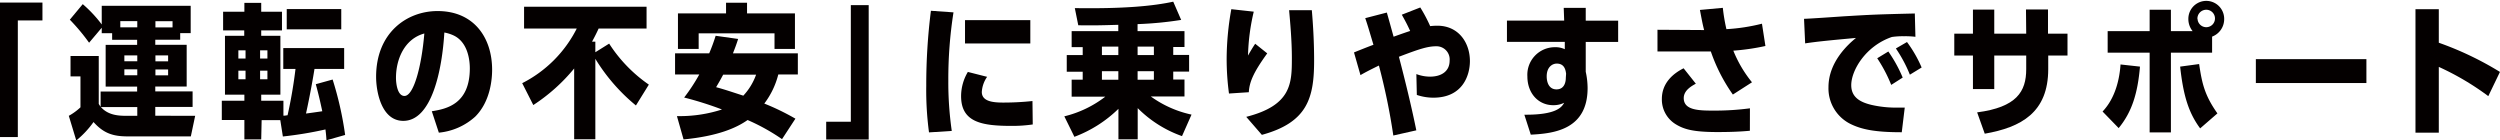
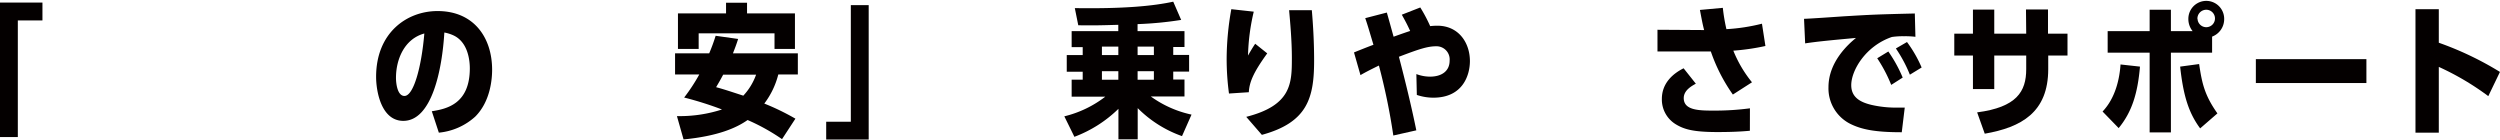
<svg xmlns="http://www.w3.org/2000/svg" id="レイヤー_1" data-name="レイヤー 1" viewBox="0 0 535.95 30.11">
  <defs>
    <style>.cls-1{fill:#040000;}</style>
  </defs>
  <path class="cls-1" d="M152.77,282.87h9.1v3.83h-5.28v25h-3.82Z" transform="translate(-152.77 -282.32)" />
-   <path class="cls-1" d="M194.61,307.15l-.93,4.41H180.2c-3.09,0-5.15-.58-7.38-3.08a19.86,19.86,0,0,1-3.7,3.95l-1.6-5.28a12.53,12.53,0,0,0,2.5-1.82V298.7h-2.13v-4.38h6.05v10.27a6.85,6.85,0,0,0,.4.62l0-3.27h7.83v-1.05h-6.75v-8.95h6.75v-1.08h-5.36v-1.42h-2.23v-1.17l-2.71,3.21a42.75,42.75,0,0,0-4.13-4.94l2.77-3.33a27.54,27.54,0,0,1,4.07,4.35v-4h19.07v5.86h-2.25v1.42h-5.34v1.08h6.73v8.95h-6.73v1.05h8v3.33h-8v1.88Zm-12.41-1.88h-7.8c1.63,1.85,4,1.88,5.68,1.88h2.12Zm0-18.42h-3.64v1.33h3.64Zm0,7.34h-2.77v1.27h2.77Zm-2.77,3v1.26h2.77v-1.26Zm10.33-9v-1.33h-3.67v1.33Zm-.95,7.28v-1.27h-2.72v1.27Zm-2.72,3h2.72v-1.26h-2.72Z" transform="translate(-152.77 -282.32)" />
-   <path class="cls-1" d="M208.77,312.21h-3.61v-4.16h-4.84v-4.14h4.84v-1.29H201V290h4.13v-1.17H200.6v-4h4.56v-1.89h3.61v1.89h4.45v4h-4.45V290h4.11v12.62h-4.11v1.29h4.76v3.21c.43,0,.55-.06.89-.09a99.54,99.54,0,0,0,1.7-9.93H213.5v-4.48h13.05v4.48h-6.36c-.22,1.41-.93,5.55-1.82,9.56.71-.09,2.07-.28,3.49-.49-.5-2.35-.84-3.77-1.39-5.8l3.61-1a71.71,71.71,0,0,1,2.68,11.88l-4,1.14c-.06-.9-.09-1.3-.22-2.32a80.37,80.37,0,0,1-9.13,1.51l-.55-3.51h-4Zm-3.36-19.1h-1.54v1.76h1.54Zm-1.54,4.36v1.85h1.54v-1.85Zm6.23-2.6v-1.76h-1.57v1.76Zm-1.57,4.45h1.57v-1.85h-1.57Zm17.4-15.06v4.35H214.24v-4.35Z" transform="translate(-152.77 -282.32)" />
  <path class="cls-1" d="M245.34,306.17c3.21-.5,8.15-1.58,8.15-9.2,0-1.66-.37-5.49-3.37-7a8.24,8.24,0,0,0-2.09-.68c-.47,7.84-2.63,18.94-8.8,18.94-4.72,0-5.83-6.32-5.83-9.44,0-9.44,6.57-14.1,13.18-14.1,7.74,0,11.69,5.65,11.69,12.59,0,1.85-.31,6.76-3.64,10.06a13.52,13.52,0,0,1-7.78,3.42ZM237.66,299c0,1.32.34,3.89,1.82,3.89,1.94,0,3.64-6.11,4.26-13.39C239.42,290.68,237.66,295.09,237.66,299Z" transform="translate(-152.77 -282.32)" />
-   <path class="cls-1" d="M283.36,291.67a31.1,31.1,0,0,0,8.51,8.79l-2.77,4.47a39.69,39.69,0,0,1-8.7-10v17.24h-4.54V297a38.38,38.38,0,0,1-8.76,7.84l-2.38-4.69a26.49,26.49,0,0,0,11.7-11.72h-11.3v-4.66h26.26v4.66H281.11c-.5,1.08-.78,1.63-1.42,2.83h.71v2.26Z" transform="translate(-152.77 -282.32)" />
  <path class="cls-1" d="M320.42,312.15a43.32,43.32,0,0,0-7.38-4.1c-2.4,1.69-6.38,3.45-13.73,4.16l-1.42-5a29.34,29.34,0,0,0,9.66-1.42,73,73,0,0,0-8.11-2.56,39,39,0,0,0,3.24-4.94h-5.19v-4.54h7.32a38.54,38.54,0,0,0,1.38-3.76l4.82.68c-.4,1.26-.62,1.82-1.11,3.08h13.91v4.54h-4.19a17.41,17.41,0,0,1-3,6.23,51.94,51.94,0,0,1,6.67,3.24Zm-12-29.25h4.5v2.29h10.27v7.62h-4.38v-3.34H302.55v3.34h-4.44v-7.62h10.31Zm-.62,15.43c-.62,1.17-.93,1.7-1.51,2.68,1.85.5,3.45,1.05,5.83,1.82a13,13,0,0,0,2.74-4.5Z" transform="translate(-152.77 -282.32)" />
  <path class="cls-1" d="M339,312.24h-9.11v-3.82h5.28v-25H339Z" transform="translate(-152.77 -282.32)" />
-   <path class="cls-1" d="M351.93,310.7a67.9,67.9,0,0,1-.59-10,126.54,126.54,0,0,1,1-16.07l4.84.34a92.17,92.17,0,0,0-1.11,14.56,73.7,73.7,0,0,0,.74,10.86Zm22.24-1.7a30.15,30.15,0,0,1-4.47.31c-6.39,0-10.89-.74-10.89-6.38a10.19,10.19,0,0,1,1.45-5.19l4.13,1.05a6.3,6.3,0,0,0-1.14,3.24c0,2.1,2.53,2.28,4.69,2.28a58.6,58.6,0,0,0,6.17-.33Zm-.52-22.36v5h-14v-5Z" transform="translate(-152.77 -282.32)" />
  <path class="cls-1" d="M406.17,311.5a25.27,25.27,0,0,1-9.5-6v6.69h-4.13v-6.54a27.12,27.12,0,0,1-9.44,6l-2.16-4.39a23.46,23.46,0,0,0,8.79-4.22h-7.22v-3.64h2.37v-1.7h-3.42v-3.58h3.42v-1.7h-2.37V289h10v-1.36c-4.48.13-5,.13-8.58.1l-.74-3.68c10.61.16,16.84-.46,21.1-1.38l1.7,3.91a76.66,76.66,0,0,1-9.35.9V289h10.06v3.39h-2.41v1.7h3.4v3.58h-3.4v1.7h2.41V303h-7.22a23.24,23.24,0,0,0,8.73,3.89ZM389,292.31v1.82h3.52v-1.82Zm0,5.28v1.82h3.52v-1.82Zm7.65-5.28v1.82h3.49v-1.82Zm0,5.28v1.82h3.49v-1.82Z" transform="translate(-152.77 -282.32)" />
  <path class="cls-1" d="M424.44,293.76c-3,4.14-3.82,6.17-3.95,8.33l-4.25.28a55.25,55.25,0,0,1-.5-7.5,61,61,0,0,1,1-10.58l4.81.53a44.93,44.93,0,0,0-1.23,9.41c.49-.87,1-1.73,1.54-2.53Zm-4.5,13.61c9.72-2.47,9.78-7.22,9.78-12.62,0-3.79-.37-7.74-.59-10.24H434c.31,3.61.49,7.19.49,10.8,0,8-1.42,13.26-11.2,15.92Z" transform="translate(-152.77 -282.32)" />
  <path class="cls-1" d="M457.25,283.92a32.66,32.66,0,0,1,2.12,4,14.44,14.44,0,0,1,1.52-.09c4.62,0,7,3.7,7,7.59,0,2.87-1.42,7.84-7.84,7.84a11,11,0,0,1-3.54-.59l-.1-4.47a8.3,8.3,0,0,0,2.93.55c2.47,0,4.2-1.17,4.2-3.42a2.82,2.82,0,0,0-2.87-3.09c-1.88,0-3.73.62-8,2.25,1.36,5.22,2.65,10.46,3.73,15.77l-4.93,1.11a134.55,134.55,0,0,0-3.09-15c-1.32.64-3,1.48-3.95,2.06l-1.39-4.87c1.15-.47,3-1.21,4.17-1.64-1-3.33-1.2-4.07-1.76-5.71l4.63-1.2c.55,1.91.77,2.75,1.45,5.18,1.94-.7,3.24-1.14,3.55-1.23-.5-1.08-.74-1.6-1.79-3.49Z" transform="translate(-152.77 -282.32)" />
-   <path class="cls-1" d="M479.56,306.91c7,.06,8.05-1.7,8.54-2.56a5.15,5.15,0,0,1-2.34.52c-3.21,0-5.55-2.56-5.55-6.17a5.9,5.9,0,0,1,5.89-6.26,4.64,4.64,0,0,1,2.13.43l0-1.58H475.83v-4.56H488.1L488,284h4.72v2.75h6.95v4.56h-6.95v6.39a16.53,16.53,0,0,1,.4,3.49c0,8.85-7.09,9.75-12.18,10Zm8.95-8.8c-.1-.71-.31-2.16-2-2.16-.89,0-2.16.68-2.16,2.75,0,1.17.43,2.78,2.1,2.78,1.91,0,2-2,2-2.47Z" transform="translate(-152.77 -282.32)" />
  <path class="cls-1" d="M522.11,284a38.08,38.08,0,0,0,.77,4.57,40.12,40.12,0,0,0,7.62-1.17l.74,4.78a47.86,47.86,0,0,1-6.88,1,26.27,26.27,0,0,0,4,6.78l-4.1,2.63a36.38,36.38,0,0,1-4.72-9.23c-1,0-1.94,0-2.44,0h-9V288.7l9.69.06h.31c-.31-1.2-.43-1.82-.9-4.31Zm5.8,26.35c-2.25.22-4.69.28-6.94.28-5.22,0-7.19-.59-9-1.7a6.21,6.21,0,0,1-2.93-5.4c0-3.48,2.5-5.49,4.66-6.57l2.62,3.3c-.83.47-2.59,1.39-2.59,3.09,0,2.68,3.42,2.68,6.57,2.68a56.7,56.7,0,0,0,7.62-.49Z" transform="translate(-152.77 -282.32)" />
  <path class="cls-1" d="M560.47,310.67c-5.4,0-8.33-.52-10.77-1.67a8.5,8.5,0,0,1-4.94-8c0-5.4,4.23-9.19,5.9-10.55-4.32.4-8.15.74-10.9,1.17l-.24-5.27c.92,0,7-.43,8.48-.53,6.26-.37,6.76-.4,15.27-.61l.13,5a17.55,17.55,0,0,0-2.47-.12,15.7,15.7,0,0,0-2.59.16c-5.65,1.94-8.7,7.18-8.7,10.33,0,2.65,2,3.67,4.35,4.23a23.45,23.45,0,0,0,5.27.58h1.85Zm-2.26-10.15a31.39,31.39,0,0,0-3-5.71l2.38-1.45a29.77,29.77,0,0,1,3.08,5.59Zm4-2.19a29.47,29.47,0,0,0-3-5.62l2.38-1.38a26.64,26.64,0,0,1,3.14,5.46Z" transform="translate(-152.77 -282.32)" />
  <path class="cls-1" d="M587.1,284.35h4.72v5.19H596v4.69h-4.13v2.9c0,9.31-5.8,12.49-13.61,13.85l-1.63-4.57c8.45-1.11,10.52-4.44,10.52-9.25v-2.93h-6.85v7.18h-4.57v-7.18h-4v-4.69h4v-5.16h4.57v5.16h6.85Z" transform="translate(-152.77 -282.32)" />
  <path class="cls-1" d="M603.52,306.23c2.77-2.93,3.64-7,3.85-10.09l4.17.46c-.49,5.68-1.7,9.69-4.57,13.18ZM627,293.61h-8.83V310.7h-4.56V293.61h-9V289h9v-4.6h4.56V289h4.66a4.11,4.11,0,0,1-.92-2.65,3.84,3.84,0,1,1,7.68,0,4,4,0,0,1-2.59,3.82Zm-2.56,16.23c-2.41-3.24-3.61-6.91-4.29-13.24l4.07-.55c.62,4.22,1.2,6.72,3.92,10.58Zm-.56-23.48a1.87,1.87,0,1,0,1.88-1.95A1.9,1.9,0,0,0,623.85,286.36Z" transform="translate(-152.77 -282.32)" />
  <path class="cls-1" d="M660.08,295v5.12h-23.7V295Z" transform="translate(-152.77 -282.32)" />
  <path class="cls-1" d="M686.21,302.93a57.69,57.69,0,0,0-10.61-6.27v14.1h-5V284.29h5v7.19a68.34,68.34,0,0,1,13.11,6.26Z" transform="translate(-152.77 -282.32)" />
</svg>